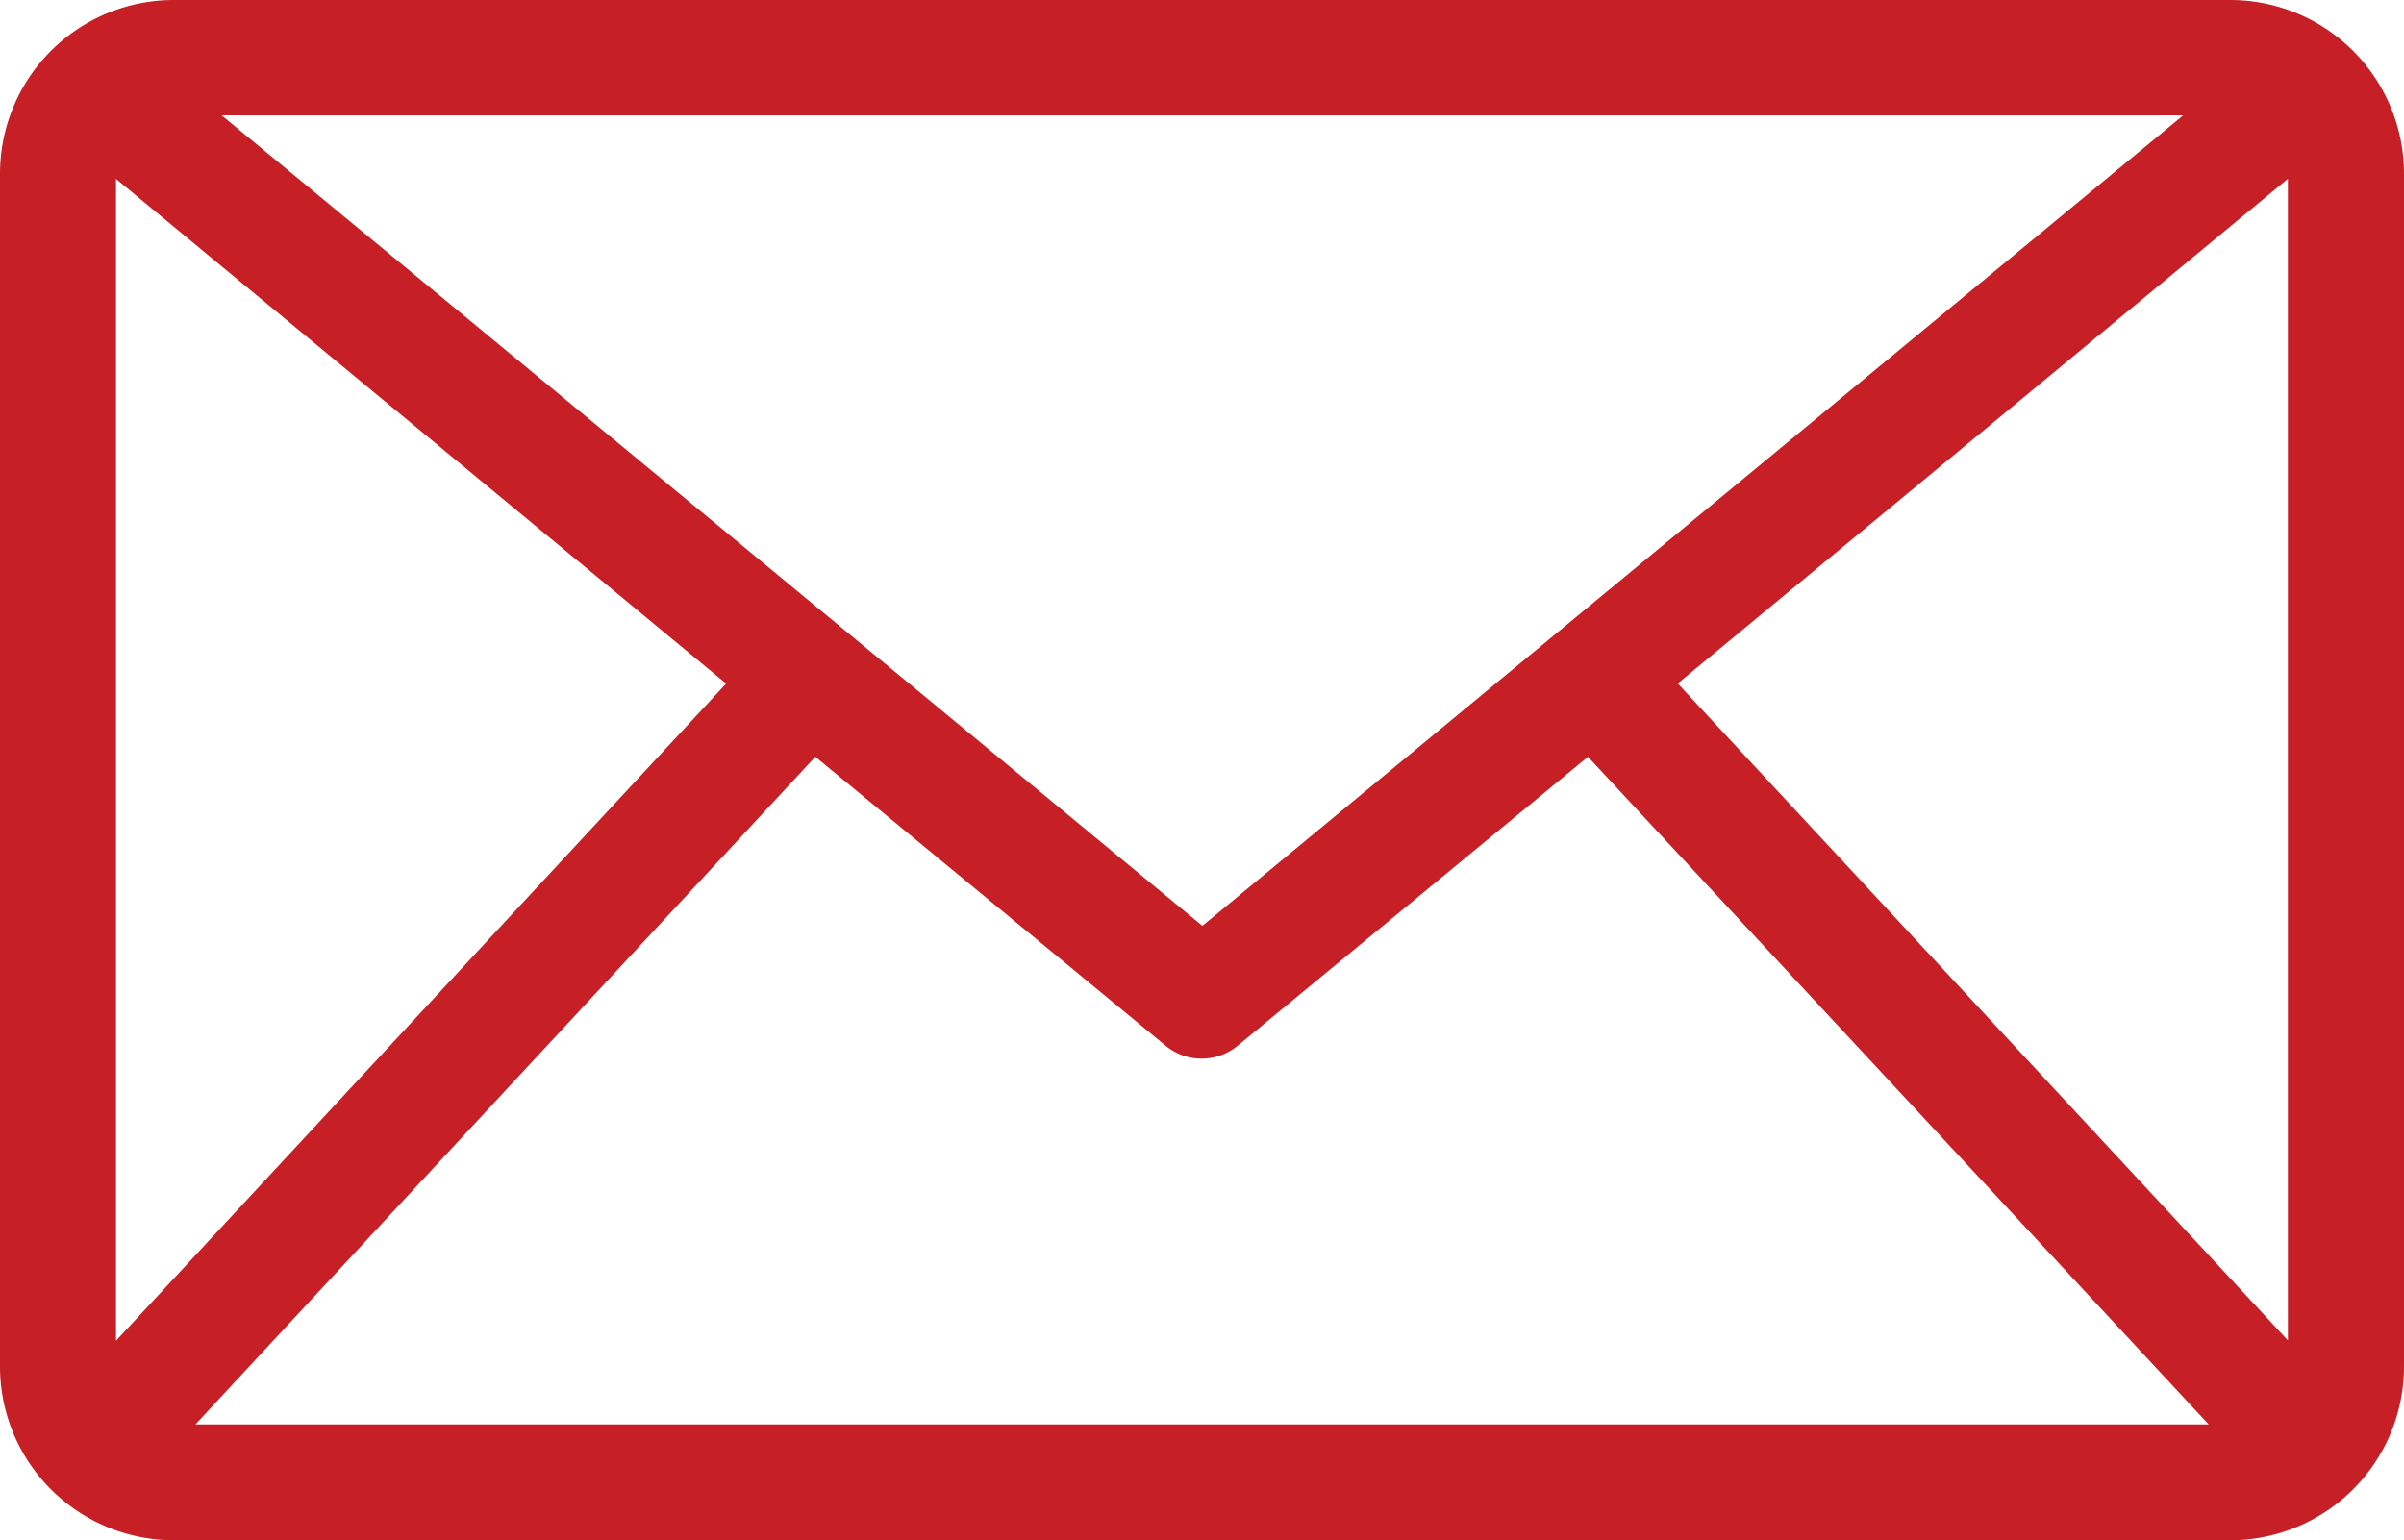
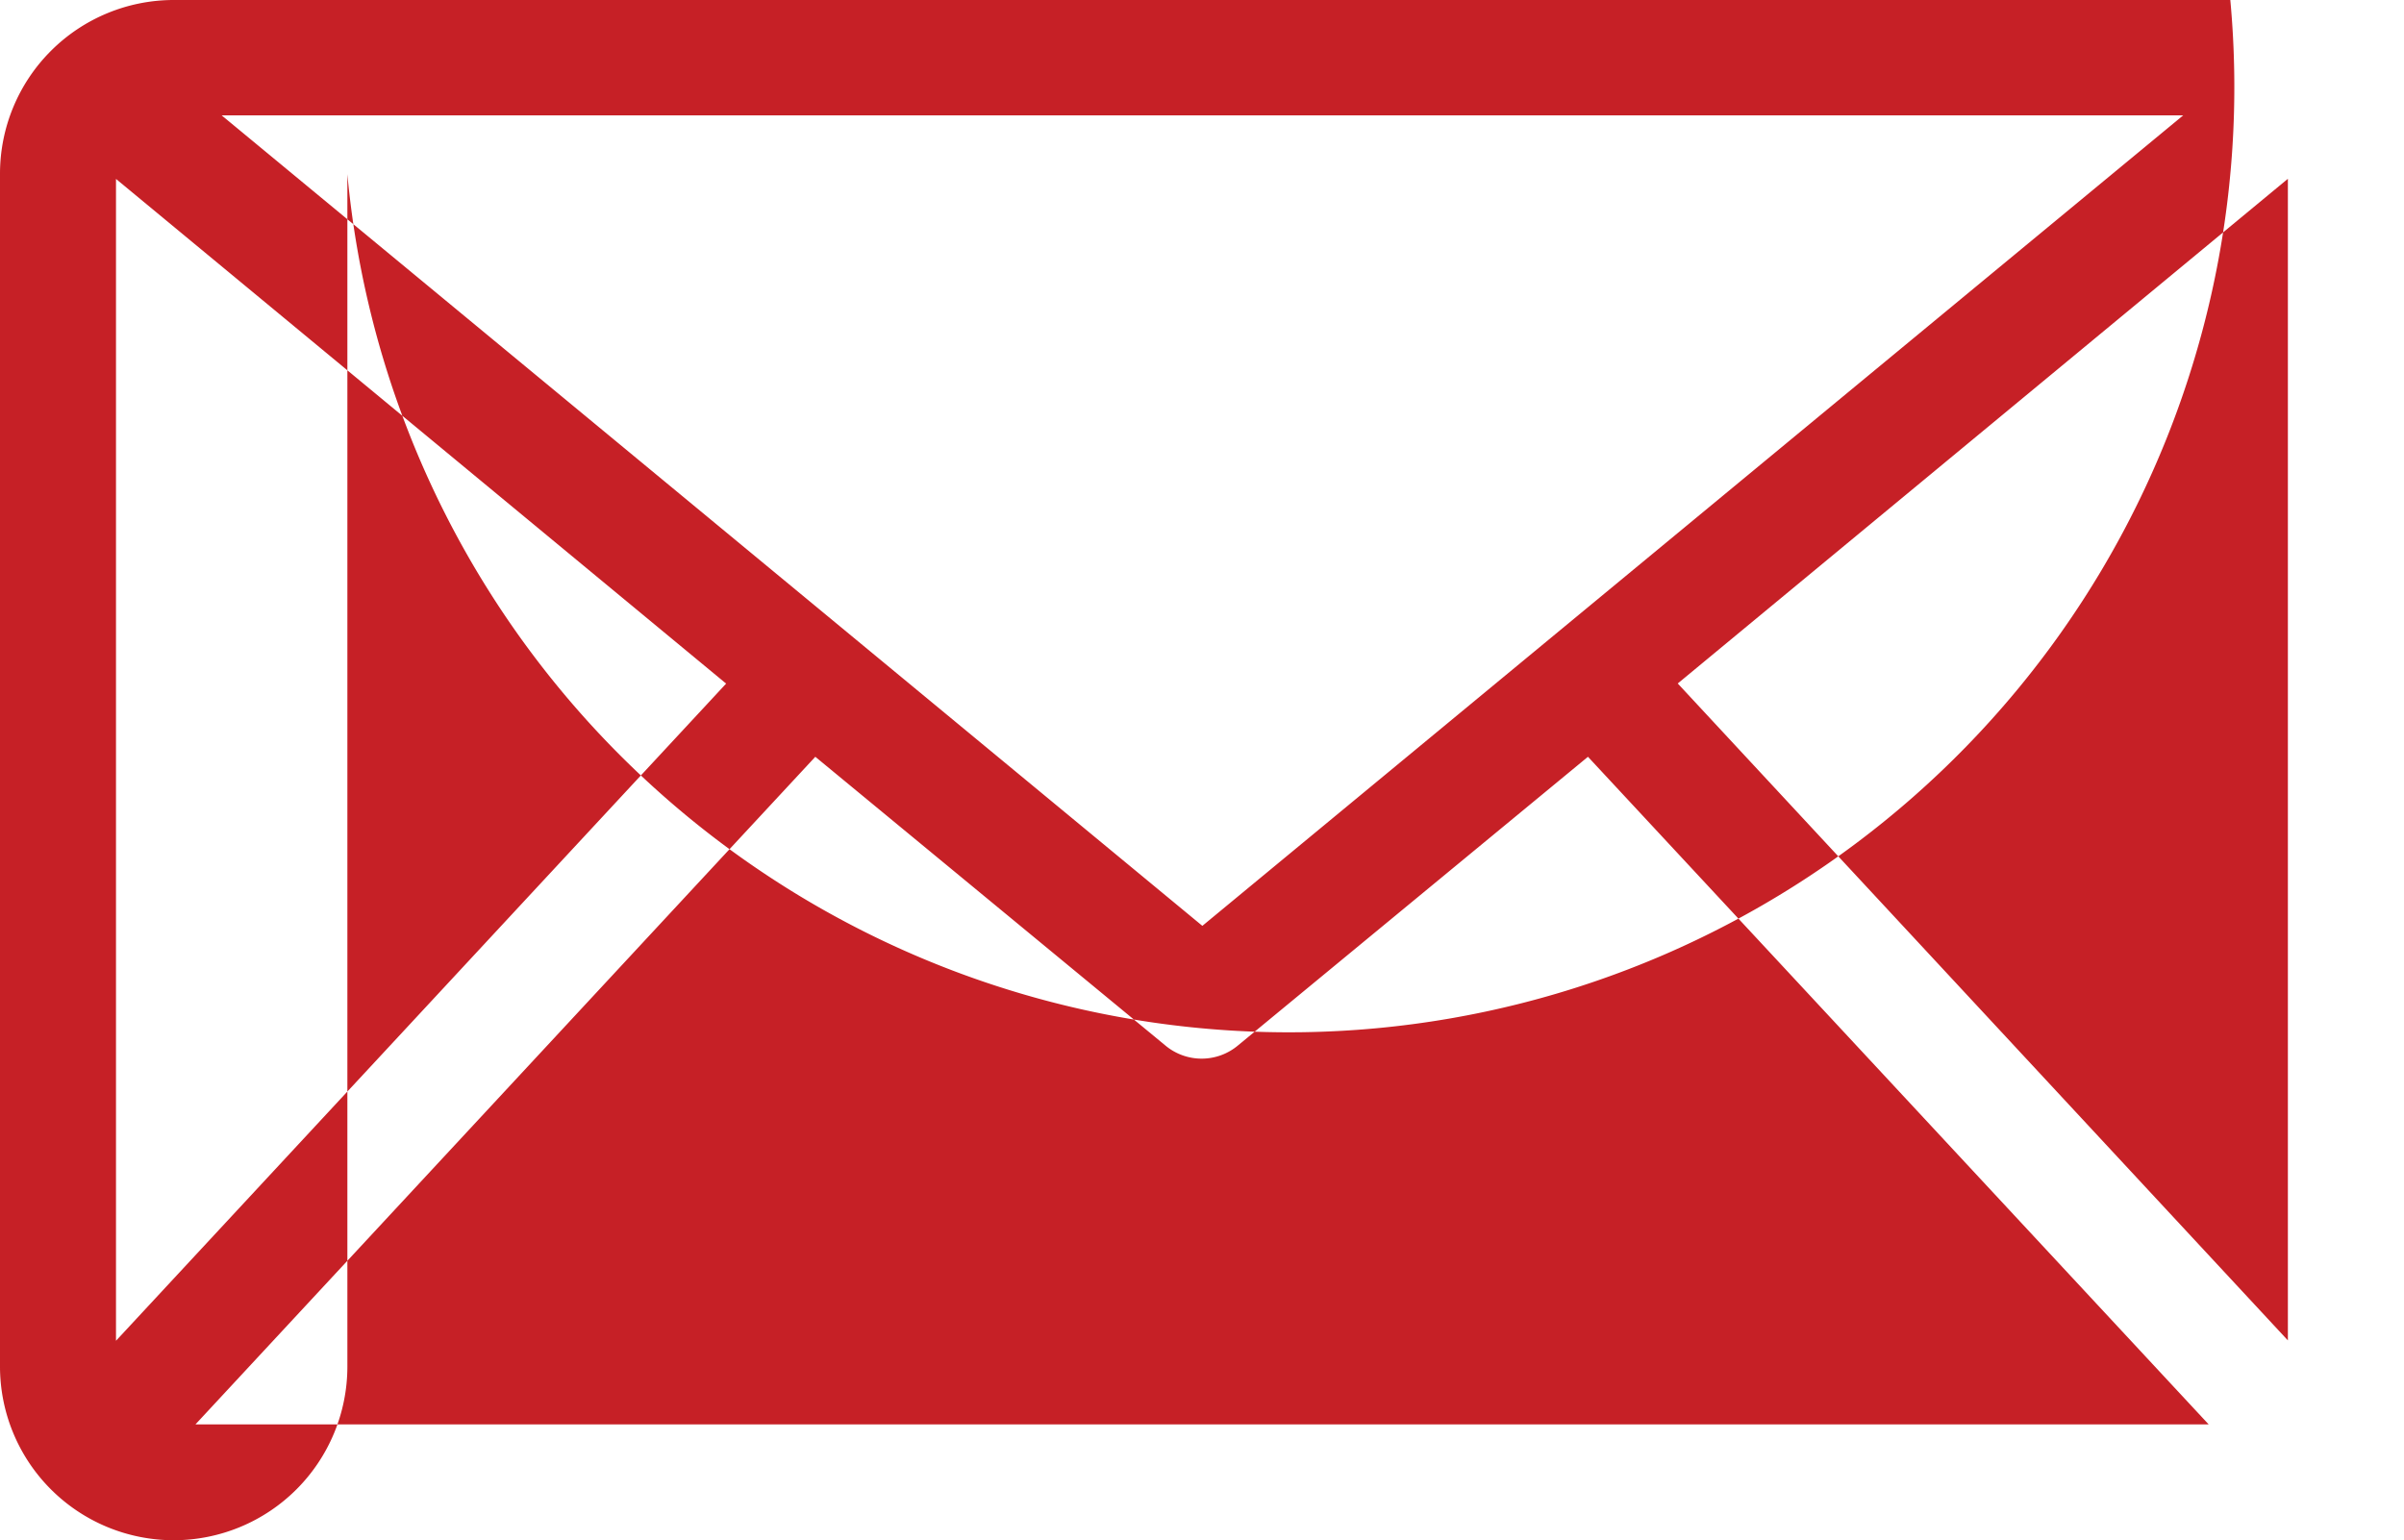
<svg xmlns="http://www.w3.org/2000/svg" id="noun-email-4865203" width="20" height="12.818" viewBox="0 0 20 12.818">
-   <path id="Path_34" data-name="Path 34" d="M247.04,167.45H229.93a1.446,1.446,0,0,0-1.445,1.445v9.928a1.446,1.446,0,0,0,1.445,1.445h17.11a1.446,1.446,0,0,0,1.445-1.445V168.9A1.446,1.446,0,0,0,247.04,167.45Zm-8.552,7.705-8.159-6.745h16.319Zm-9.038-6.216,5.076,4.2-5.076,5.469Zm5.818,4.809,2.909,2.4a.471.471,0,0,0,.61,0l2.909-2.4,5.164,5.556H230.111Zm7.175-.61,5.076-4.2v9.667Z" transform="translate(-228.485 -167.45)" fill="#c62026" />
+   <path id="Path_34" data-name="Path 34" d="M247.04,167.45H229.93a1.446,1.446,0,0,0-1.445,1.445v9.928a1.446,1.446,0,0,0,1.445,1.445a1.446,1.446,0,0,0,1.445-1.445V168.9A1.446,1.446,0,0,0,247.04,167.45Zm-8.552,7.705-8.159-6.745h16.319Zm-9.038-6.216,5.076,4.2-5.076,5.469Zm5.818,4.809,2.909,2.4a.471.471,0,0,0,.61,0l2.909-2.4,5.164,5.556H230.111Zm7.175-.61,5.076-4.2v9.667Z" transform="translate(-228.485 -167.45)" fill="#c62026" />
</svg>